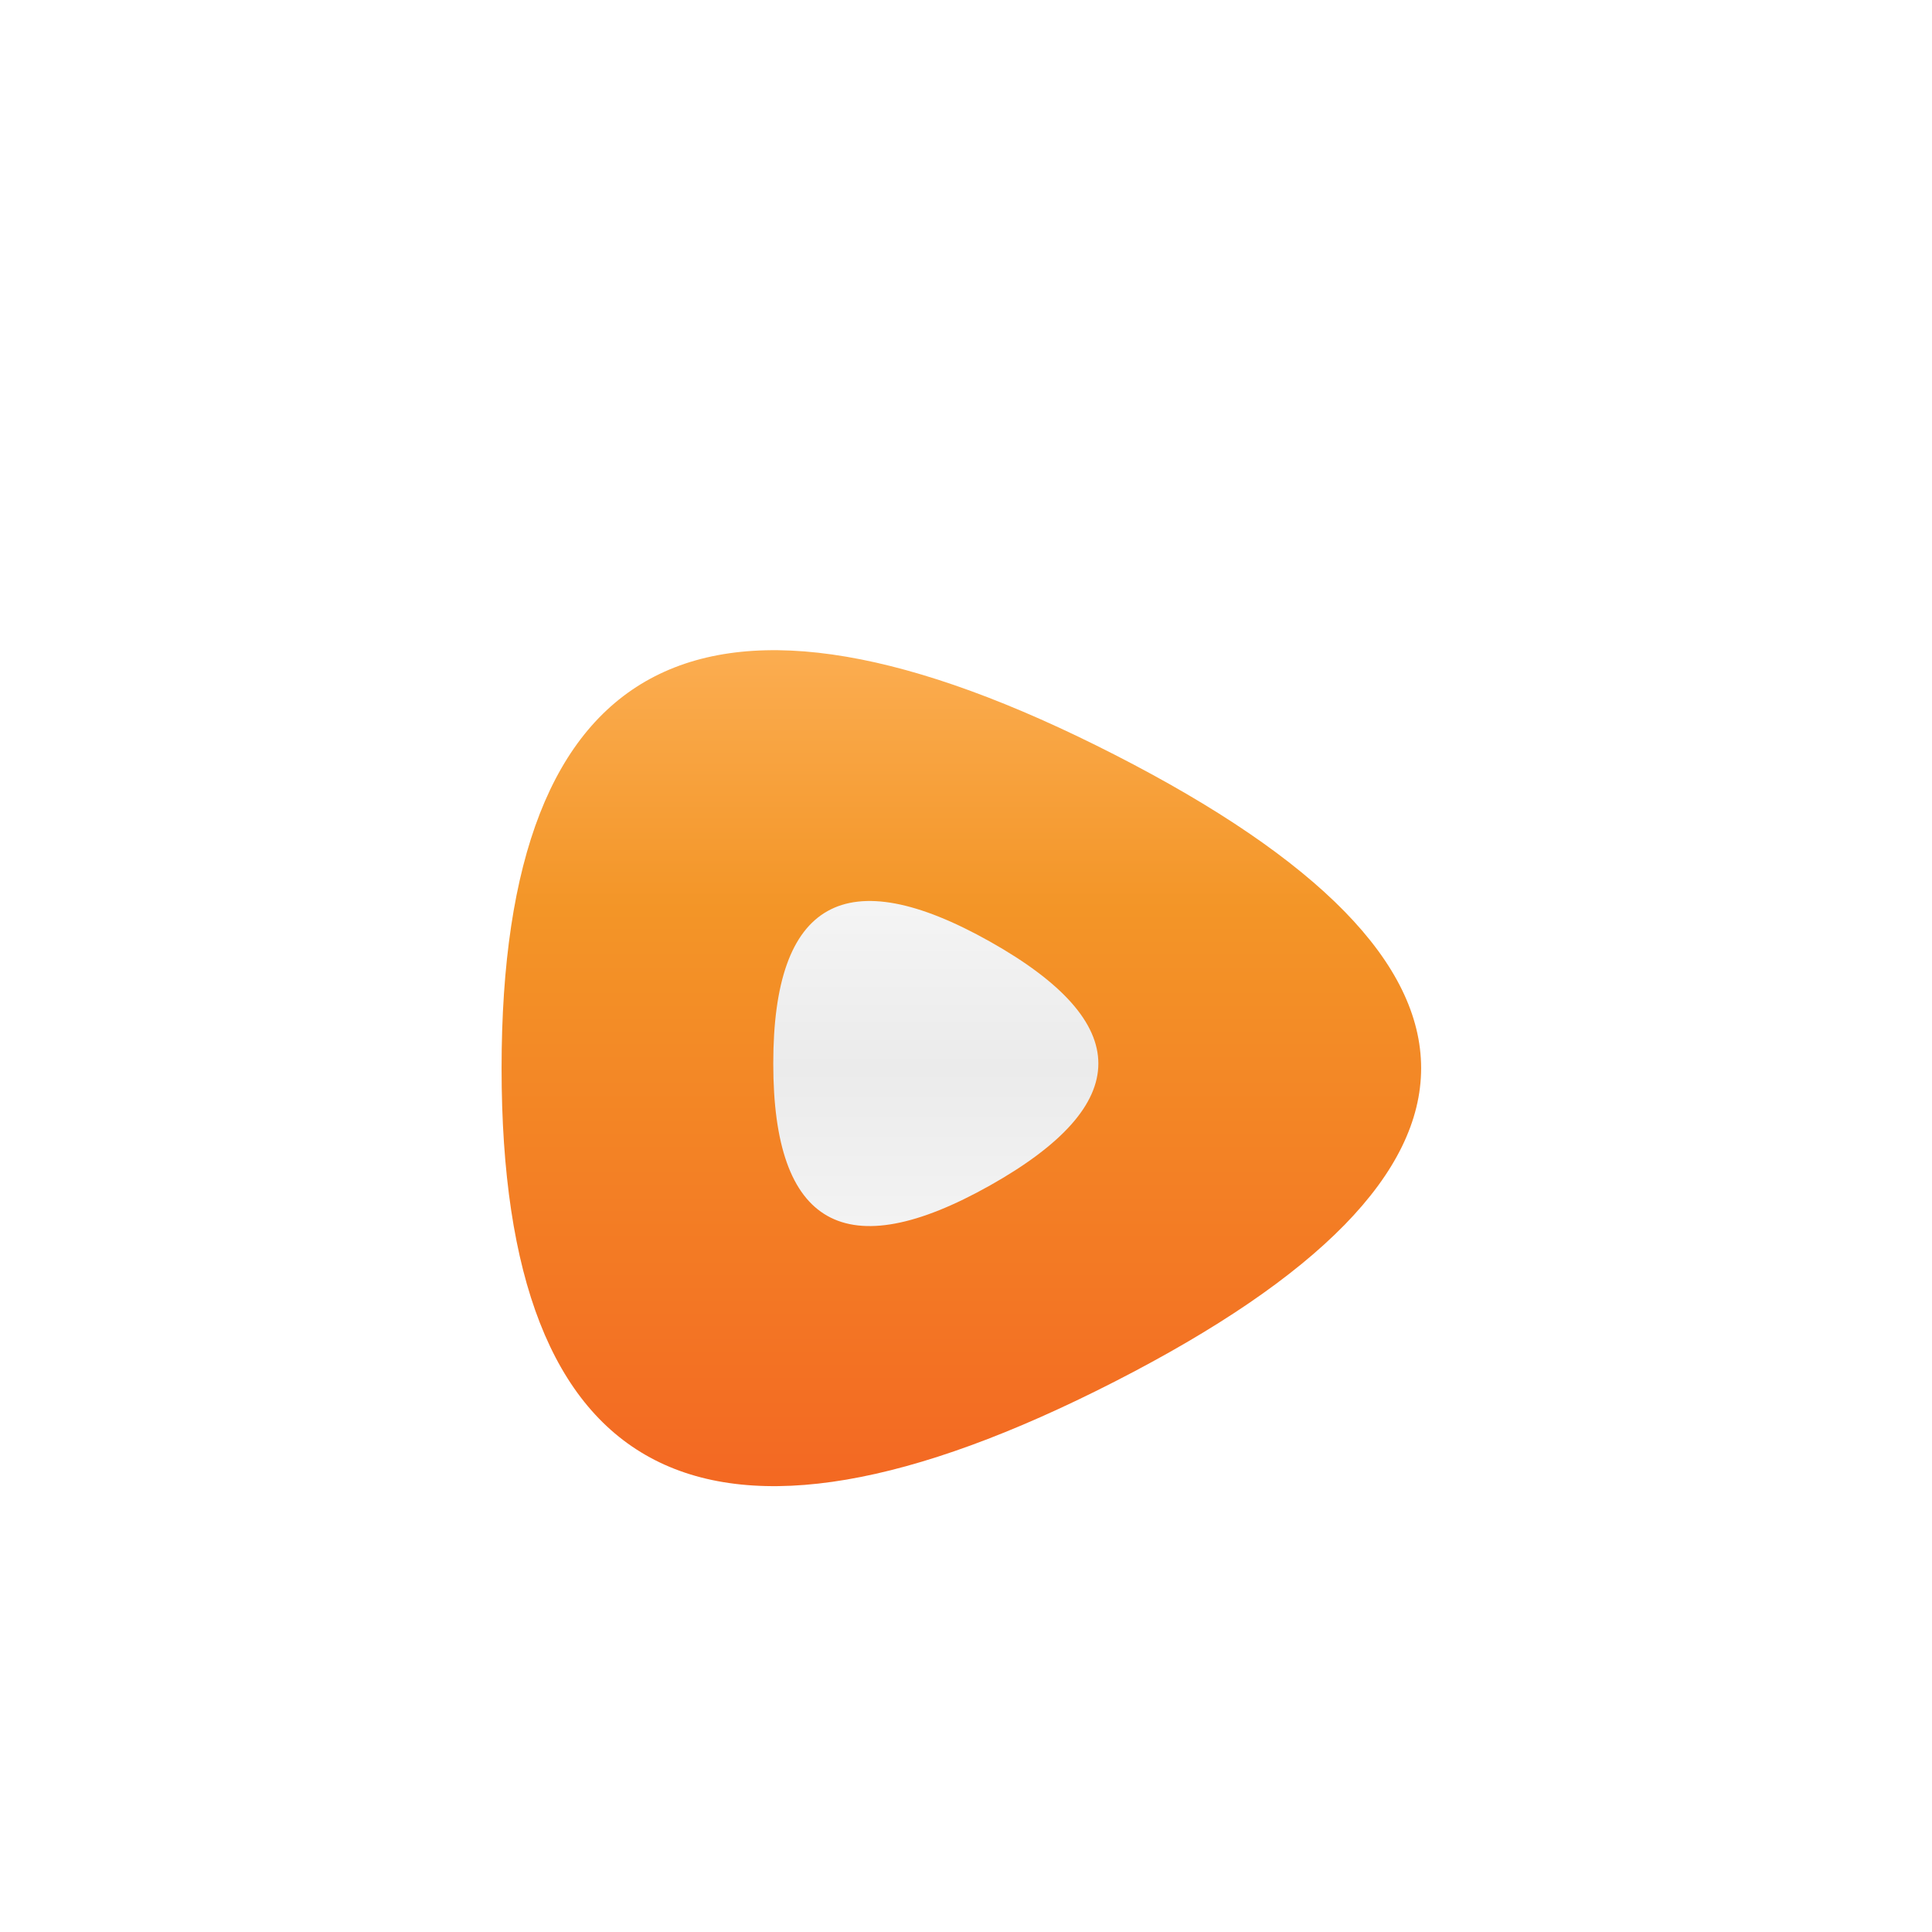
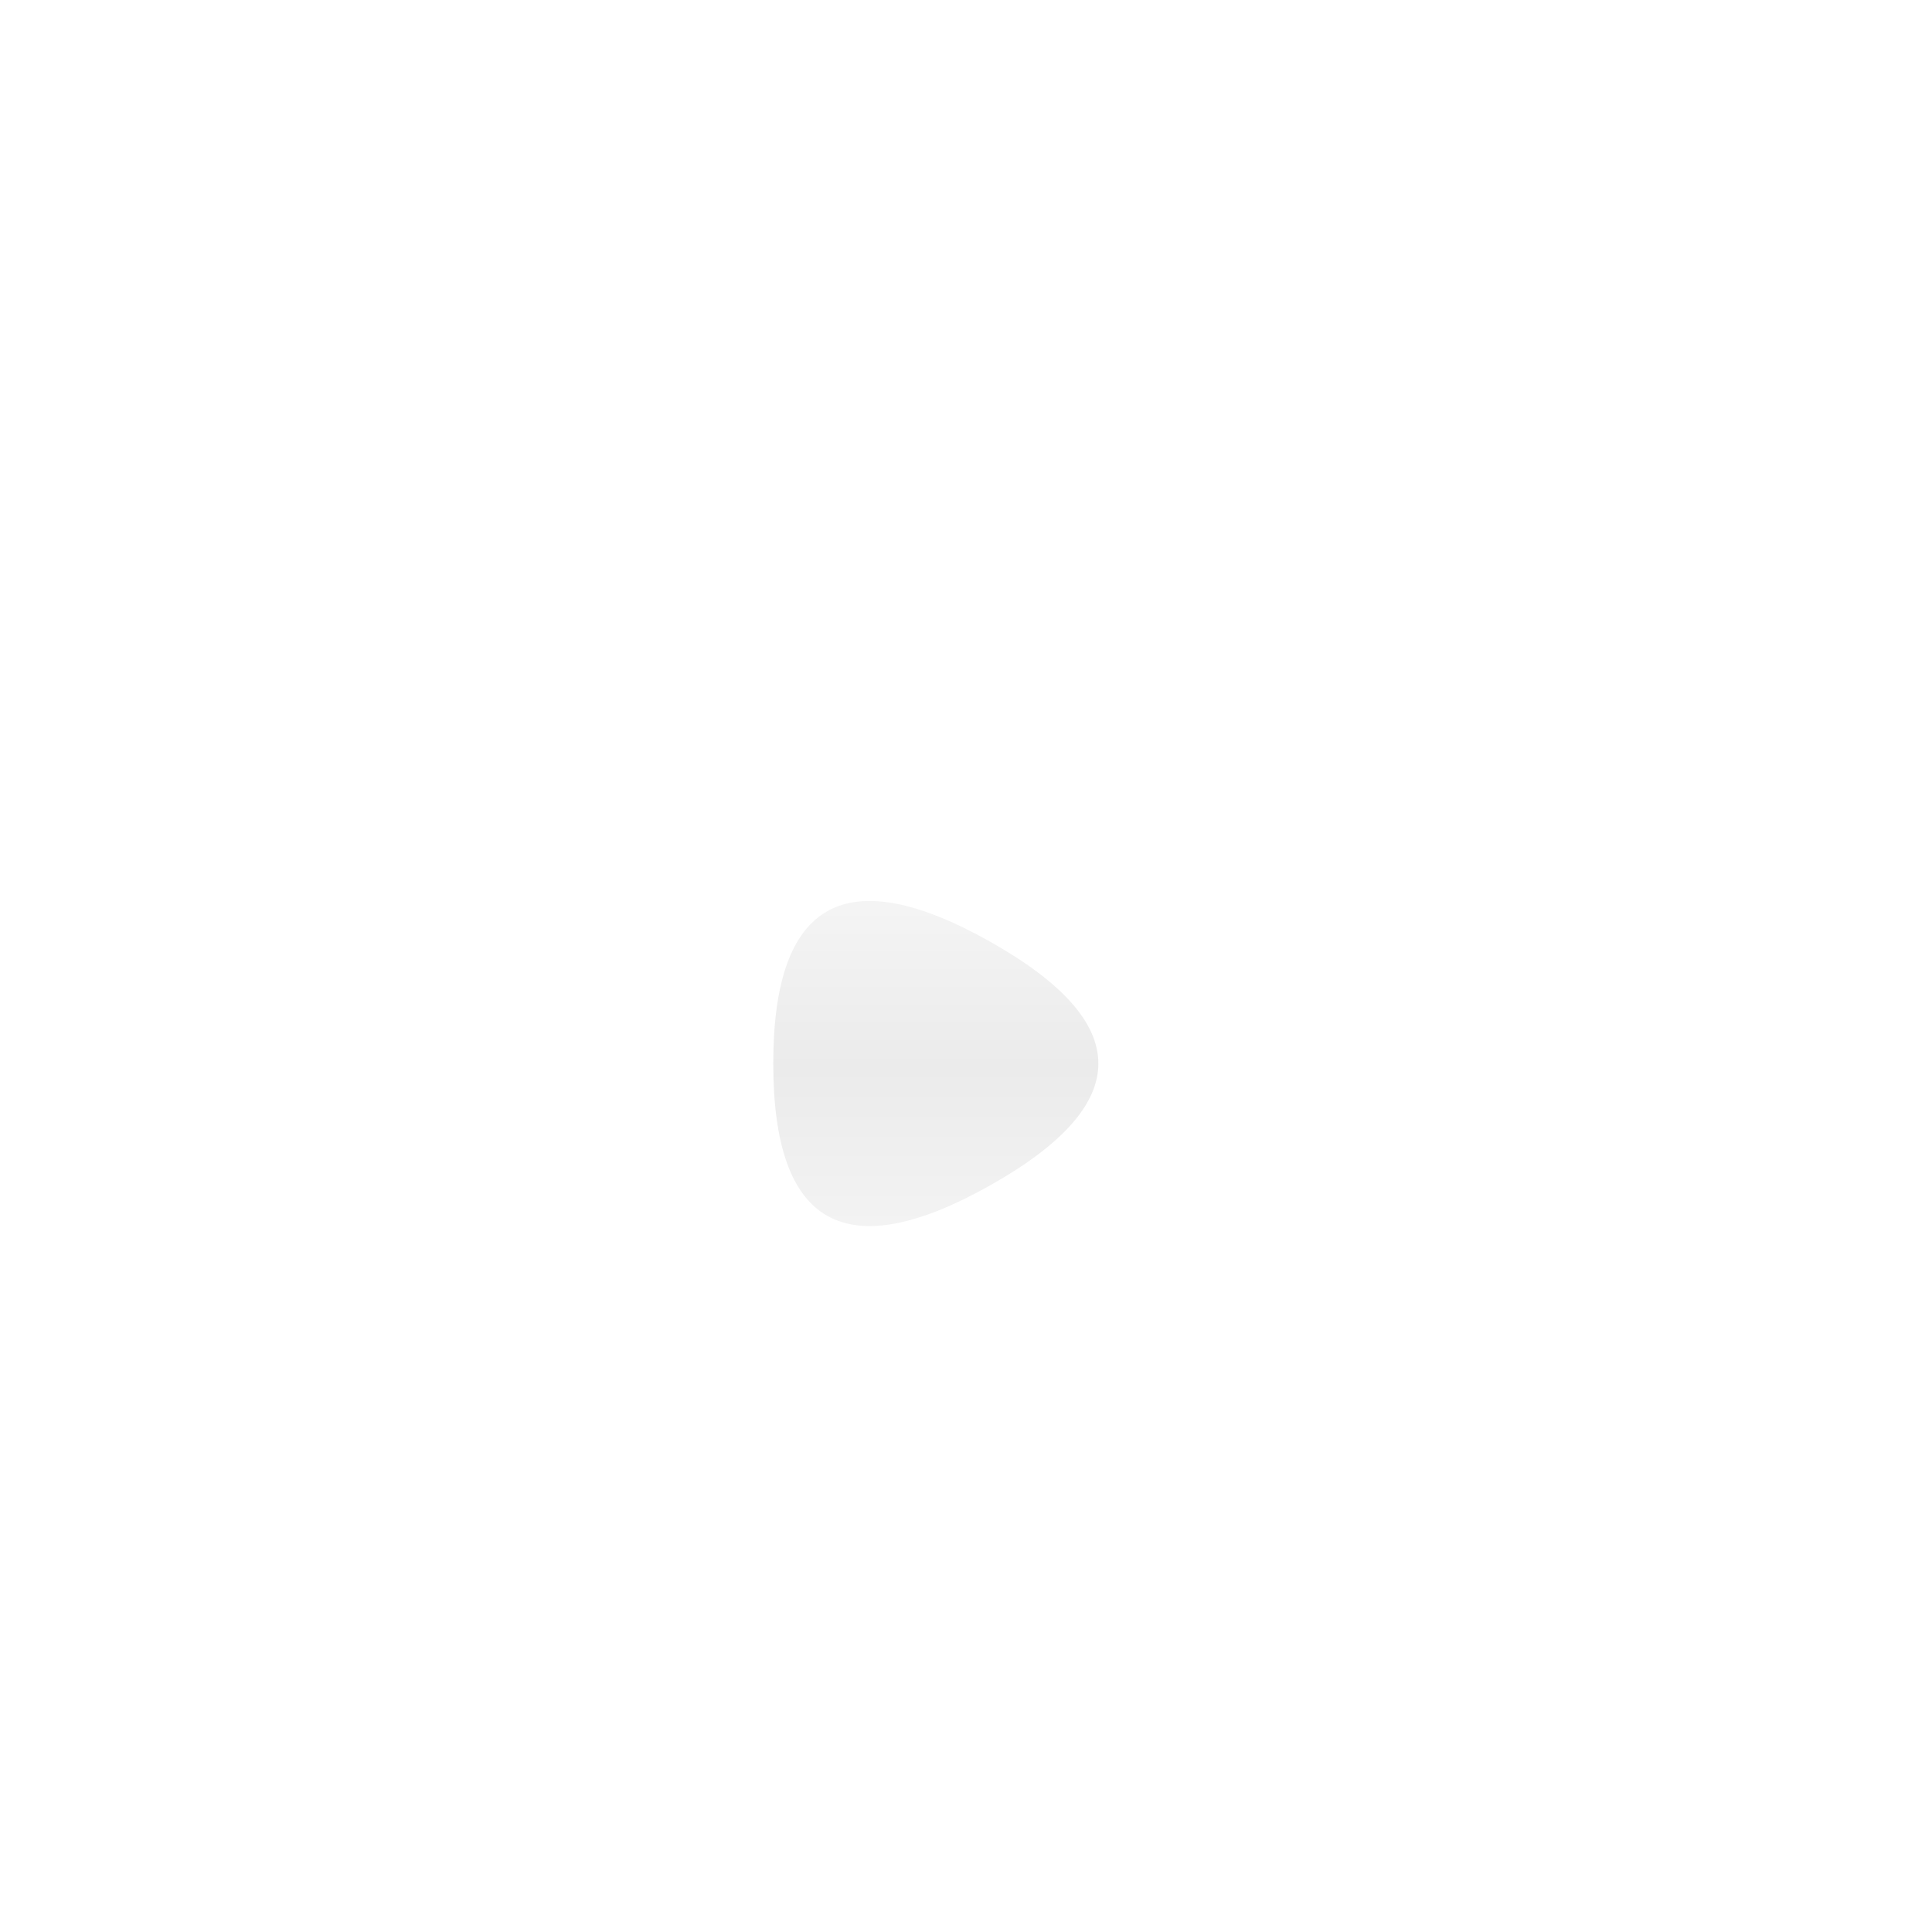
<svg xmlns="http://www.w3.org/2000/svg" xmlns:xlink="http://www.w3.org/1999/xlink" width="104px" height="104px" viewBox="0 0 104 104" version="1.1">
  <title>编组 12</title>
  <defs>
    <filter x="-35.0%" y="-38.9%" width="170.0%" height="177.8%" filterUnits="objectBoundingBox" id="filter-1">
      <feOffset dx="0" dy="5" in="SourceAlpha" result="shadowOffsetOuter1" />
      <feGaussianBlur stdDeviation="2" in="shadowOffsetOuter1" result="shadowBlurOuter1" />
      <feColorMatrix values="0 0 0 0 0.733   0 0 0 0 0.733   0 0 0 0 0.733  0 0 0 0.317 0" type="matrix" in="shadowBlurOuter1" result="shadowMatrixOuter1" />
      <feMerge>
        <feMergeNode in="shadowMatrixOuter1" />
        <feMergeNode in="SourceGraphic" />
      </feMerge>
    </filter>
    <linearGradient x1="100%" y1="37.035%" x2="-17.621%" y2="37.035%" id="linearGradient-2">
      <stop stop-color="#FFB762" offset="0%" />
      <stop stop-color="#F39527" offset="29.746%" />
      <stop stop-color="#F35120" offset="100%" />
    </linearGradient>
    <linearGradient x1="137.143%" y1="50%" x2="-48.612%" y2="50%" id="linearGradient-3">
      <stop stop-color="#FFFFFF" offset="0%" />
      <stop stop-color="#EBEBEB" offset="47.414%" />
      <stop stop-color="#FFFFFF" offset="100%" />
    </linearGradient>
    <path d="M16.812,25.167 C12.438,17.389 14.625,13.5 23.375,13.5 C32.125,13.5 34.312,17.389 29.938,25.167 C25.563,32.944 21.187,32.944 16.812,25.167 Z" id="path-4" />
  </defs>
  <g id="首页" stroke="none" stroke-width="1" fill="none" fill-rule="evenodd">
    <g id="首页终稿" transform="translate(-518, -748)">
      <g id="2" transform="translate(0, 600)">
        <g id="编组-4备份" transform="translate(420, 132)">
          <g id="编组-12" transform="translate(98, 16)">
            <rect id="矩形" x="0" y="0" width="104" height="104" />
            <g id="编组-11" filter="url(#filter-1)" transform="translate(27, 30)">
-               <path d="M7.875,30.75 C19.125,52.75 30.375,52.75 41.625,30.75 C52.875,8.75 47.25,-2.25 24.75,-2.25 C2.25,-2.25 -3.375,8.75 7.875,30.75 Z" id="路径" fill="url(#linearGradient-2)" transform="translate(24.75, 22.5) rotate(-90) translate(-24.75, -22.5) " />
              <mask id="mask-5" fill="white">
                <use xlink:href="#path-4" />
              </mask>
              <use id="蒙版" fill="url(#linearGradient-3)" transform="translate(23.375, 22.25) rotate(-90) translate(-23.375, -22.25) " xlink:href="#path-4" />
            </g>
          </g>
        </g>
      </g>
    </g>
  </g>
</svg>